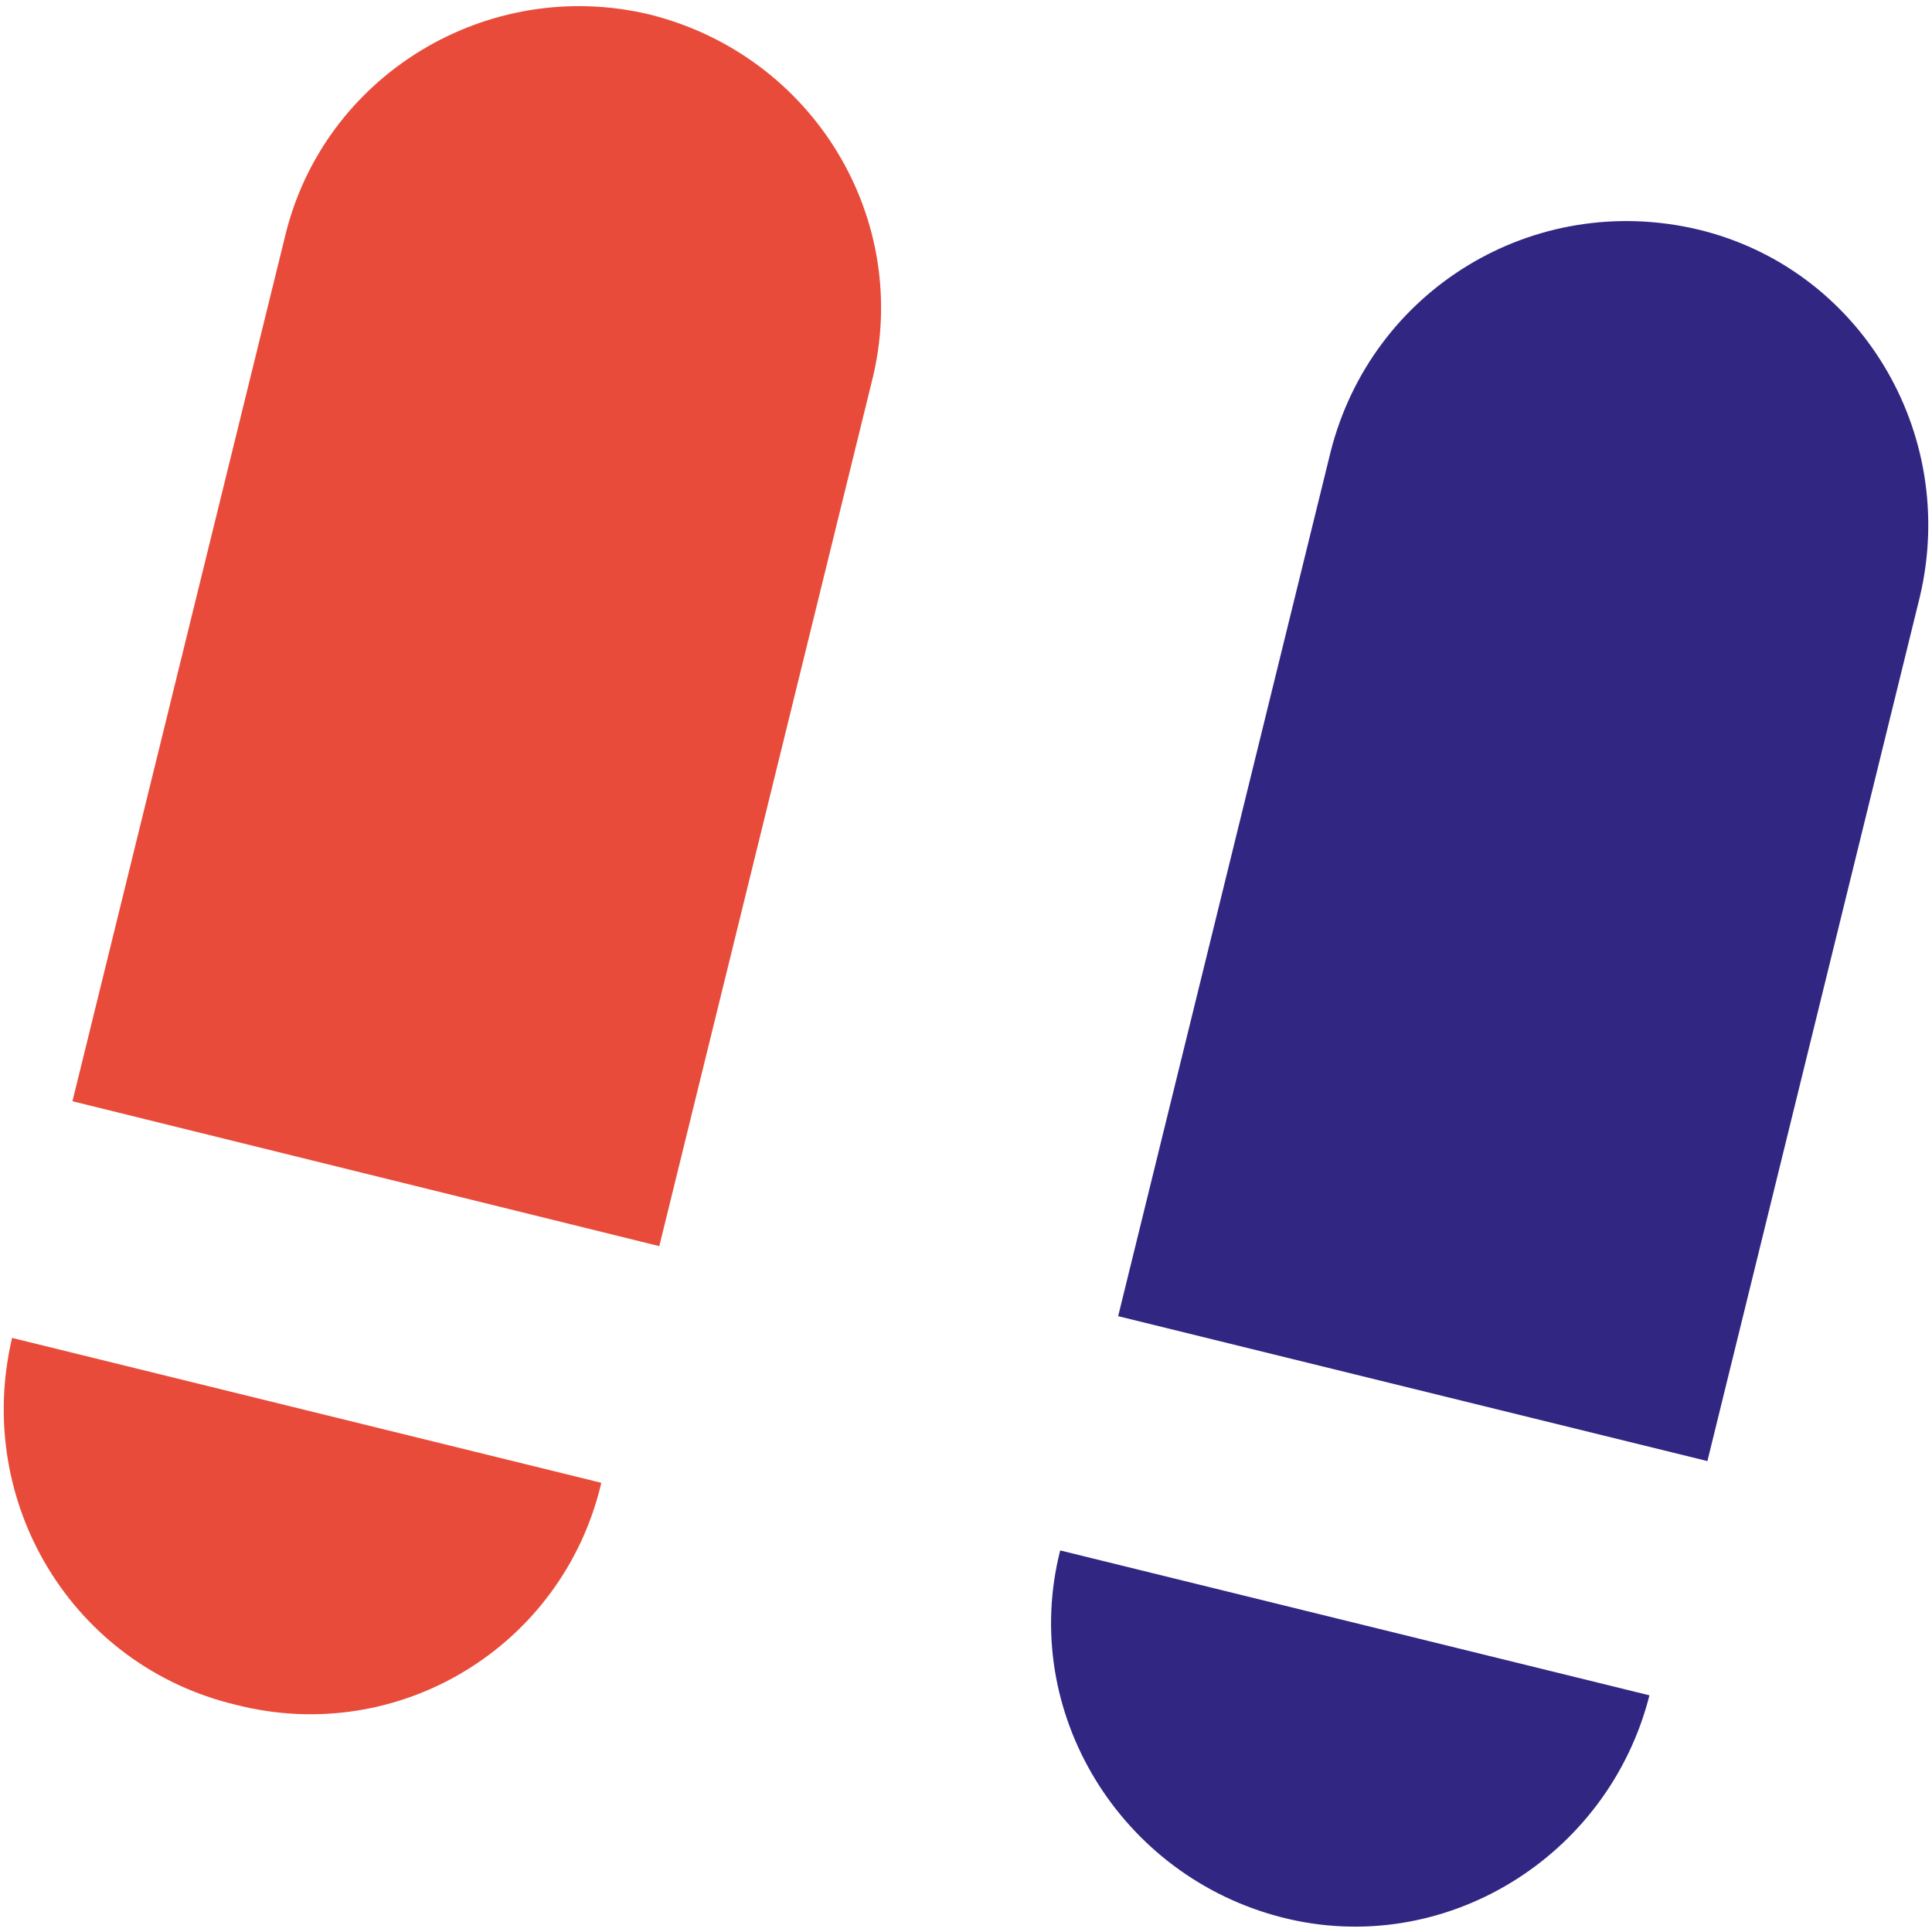
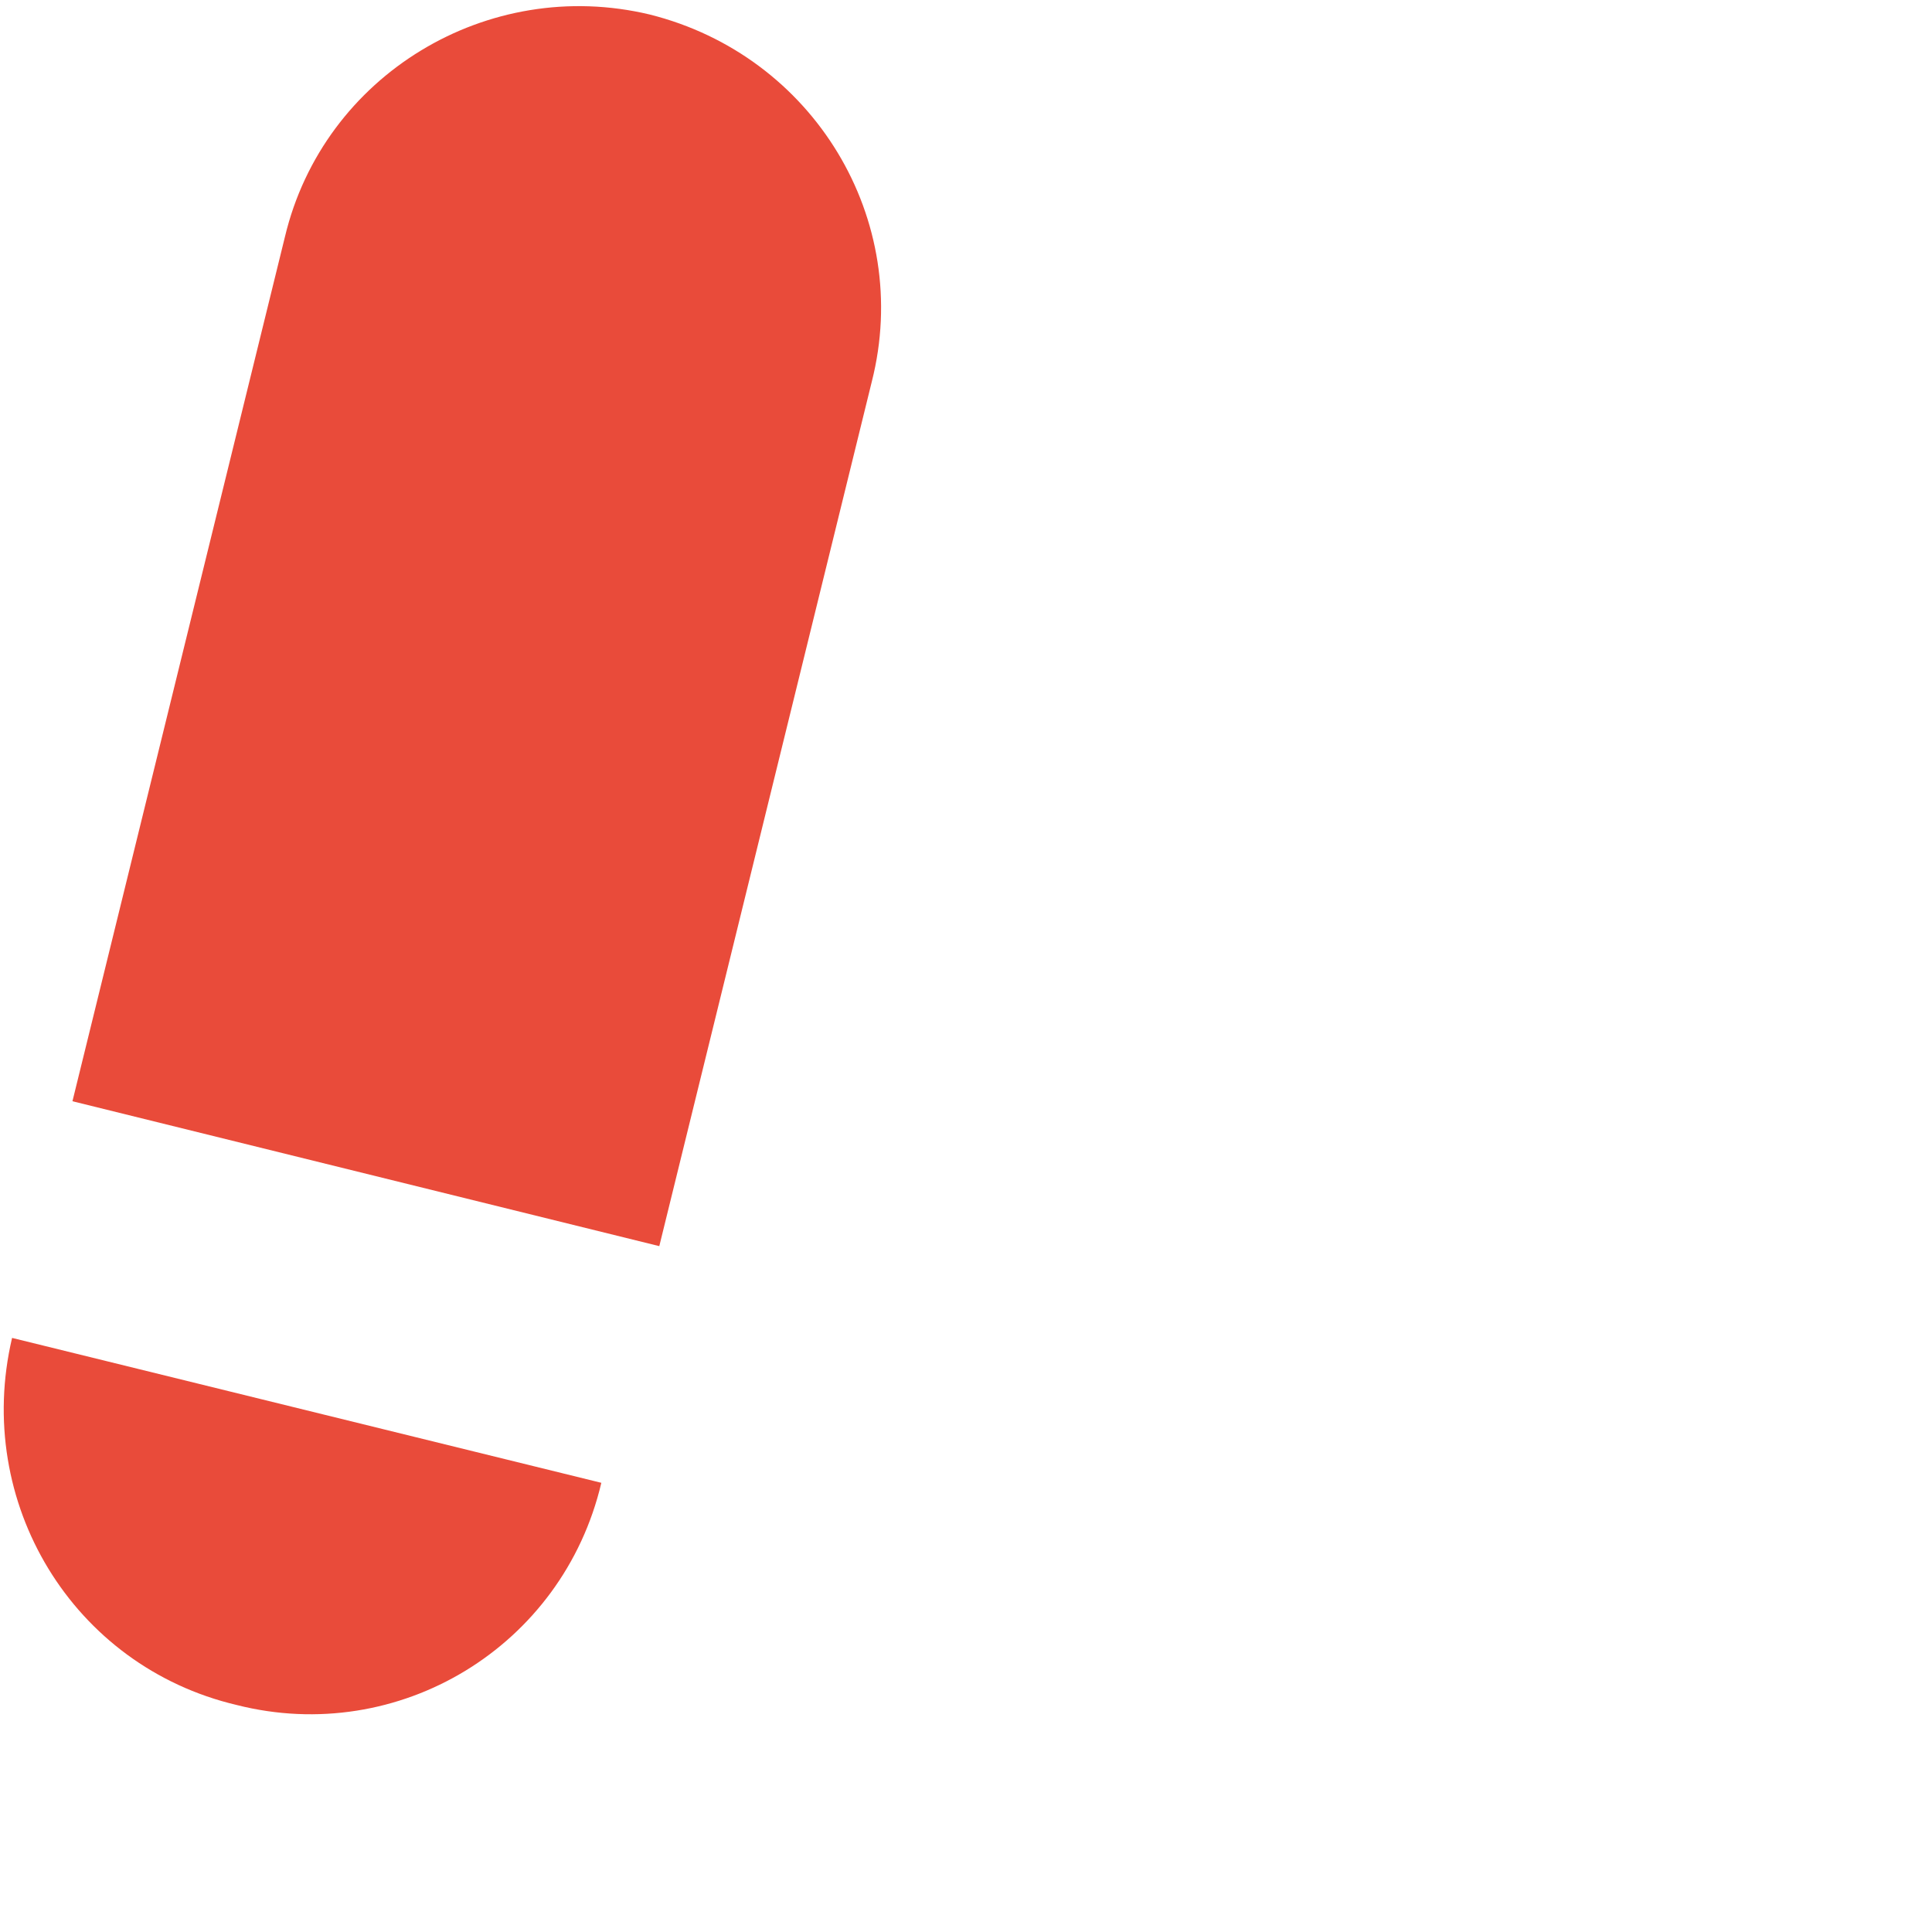
<svg xmlns="http://www.w3.org/2000/svg" viewBox="0 0 80 80">
  <path fill="#e94b3a" d="M9.8 70.6C3 69-1.1 62.2.5 55.4l24.4 6c-1.6 6.8-8.4 10.9-15.1 9.2zm26.3-54.8-8.8 35.8-24.3-6 8.8-35.8C13.4 3.1 20.2-1 26.9.6c6.8 1.7 10.9 8.5 9.2 15.2z" />
-   <path fill="#312783" d="M68.3 70.2c-1.7 6.7-8.5 10.9-15.2 9.2-6.7-1.7-10.9-8.5-9.2-15.2l24.4 6zm11.2-45.5-8.8 35.8-24.4-6 8.8-35.8c1.7-6.7 8.4-10.8 15.2-9.2 6.7 1.6 10.8 8.4 9.2 15.2z" />
-   <path fill="none" d="M0 0h80v80H0z" />
</svg>